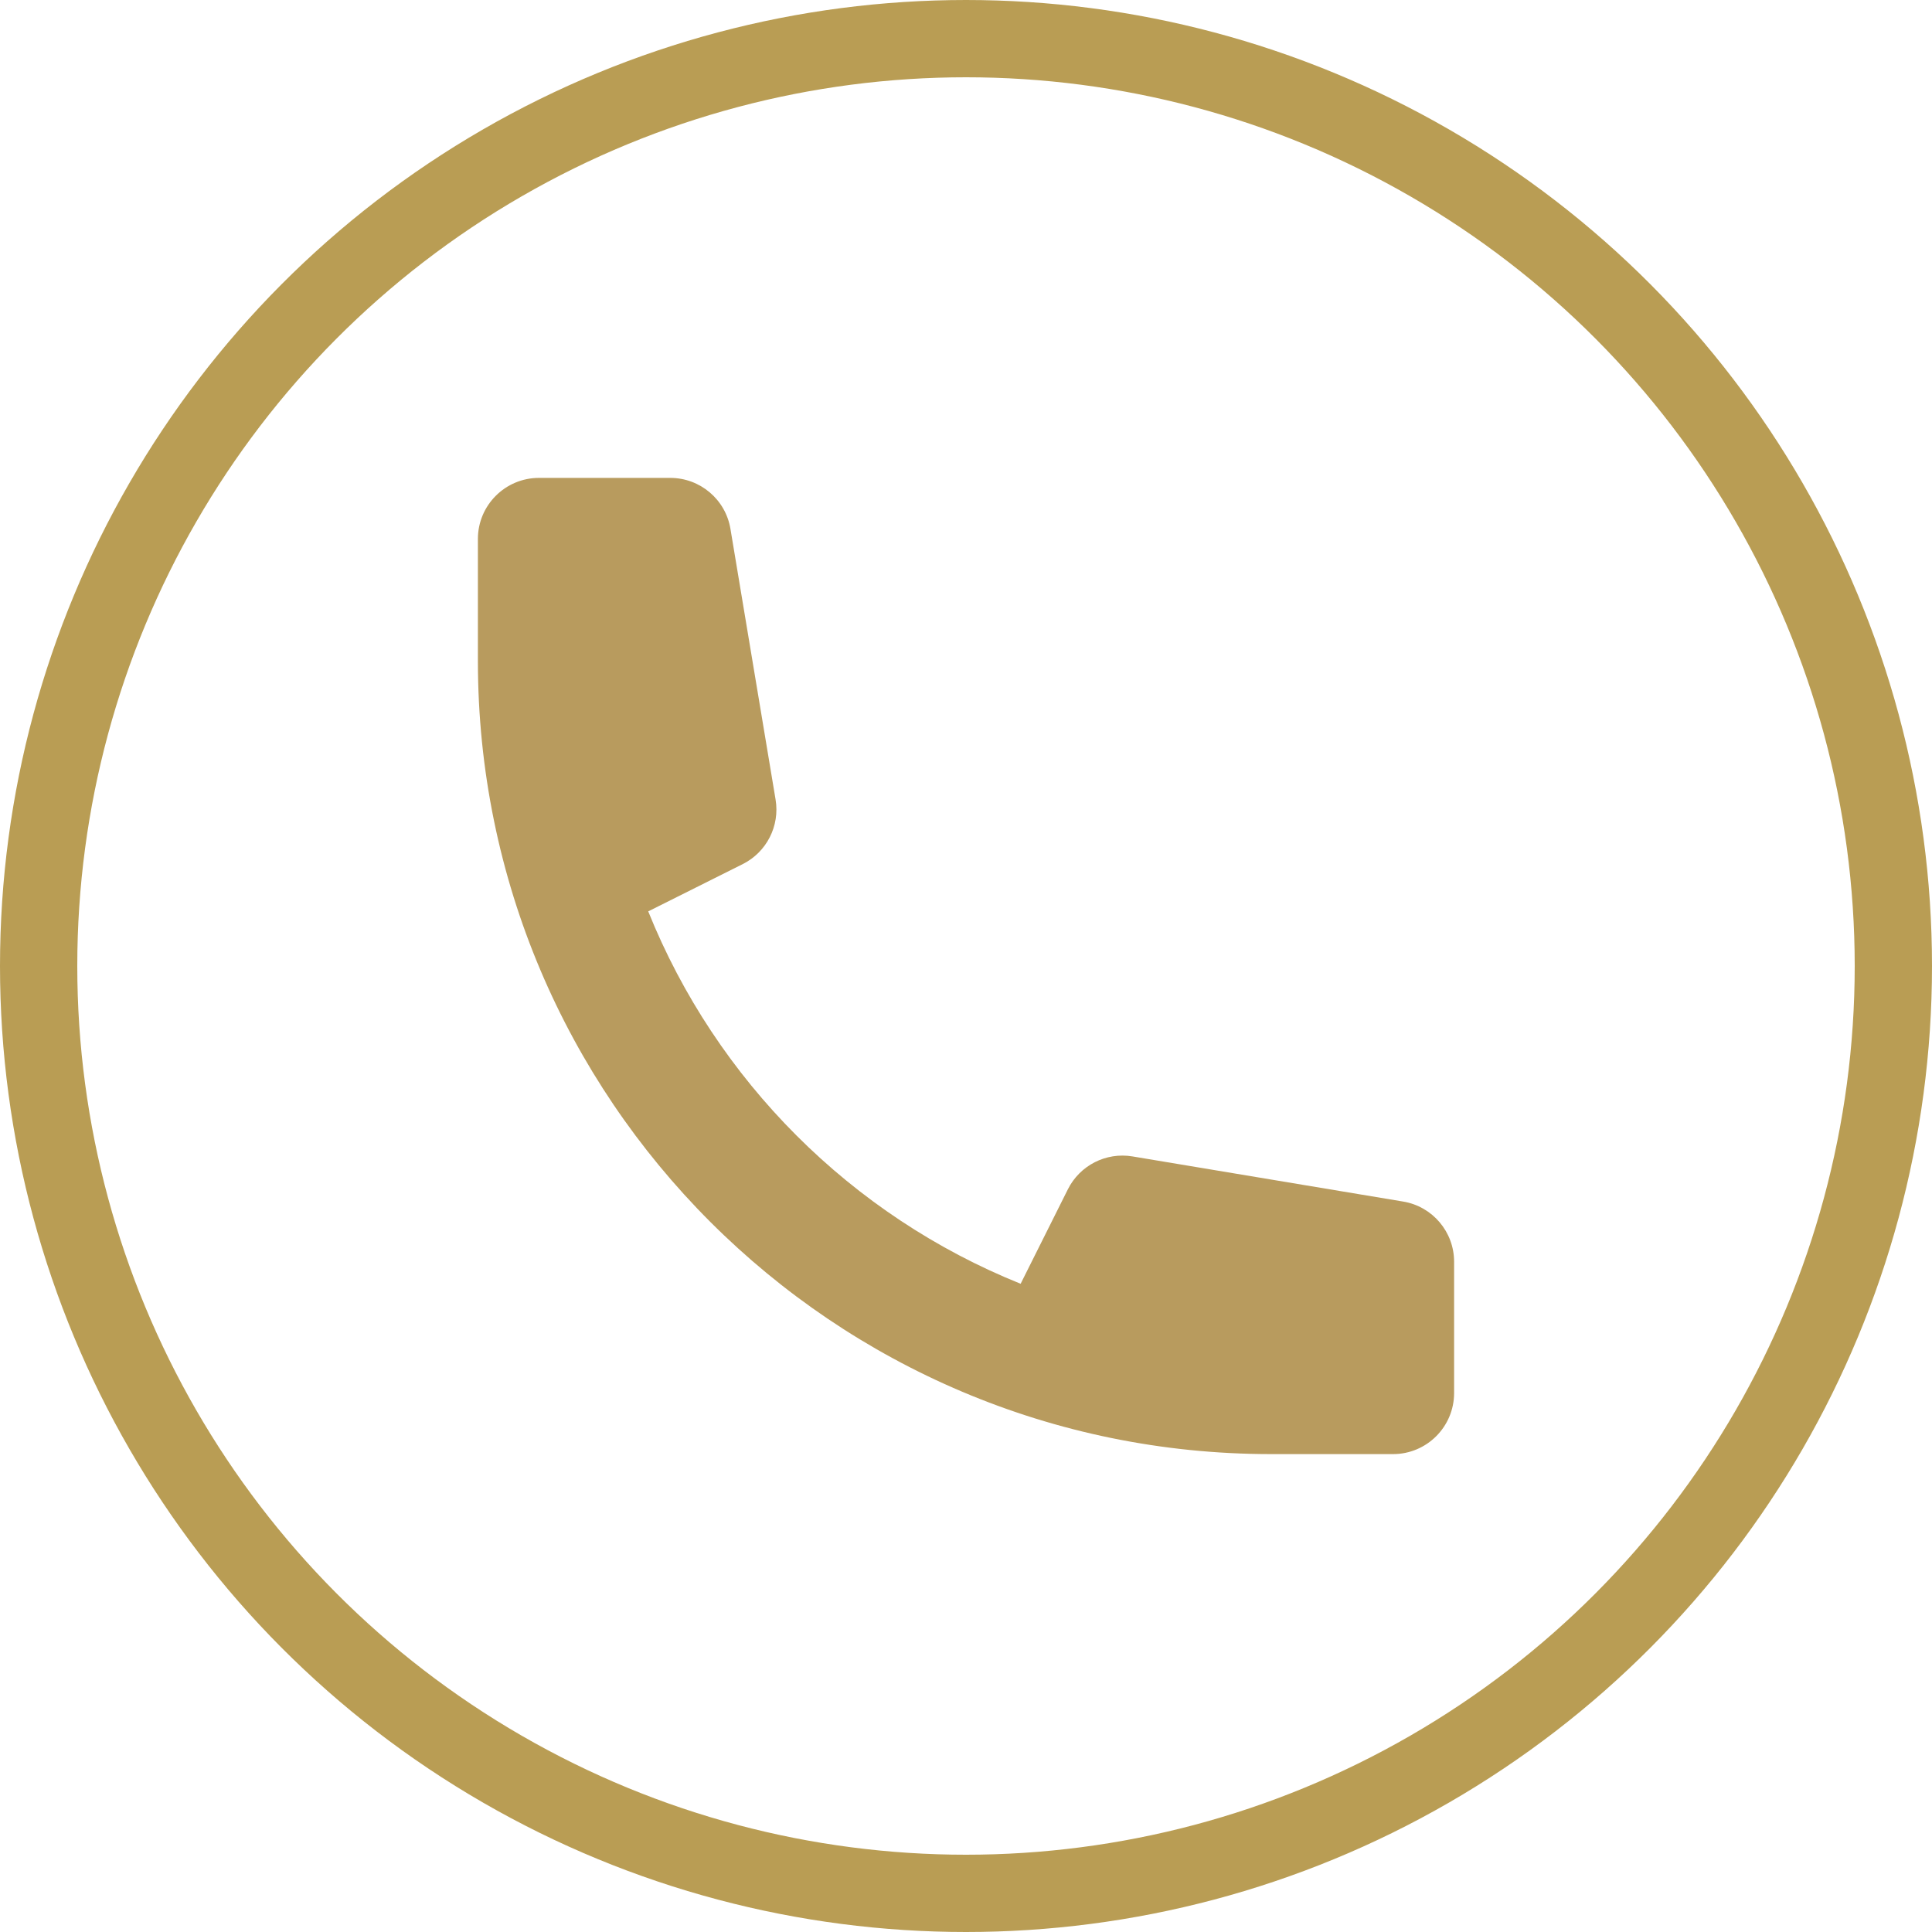
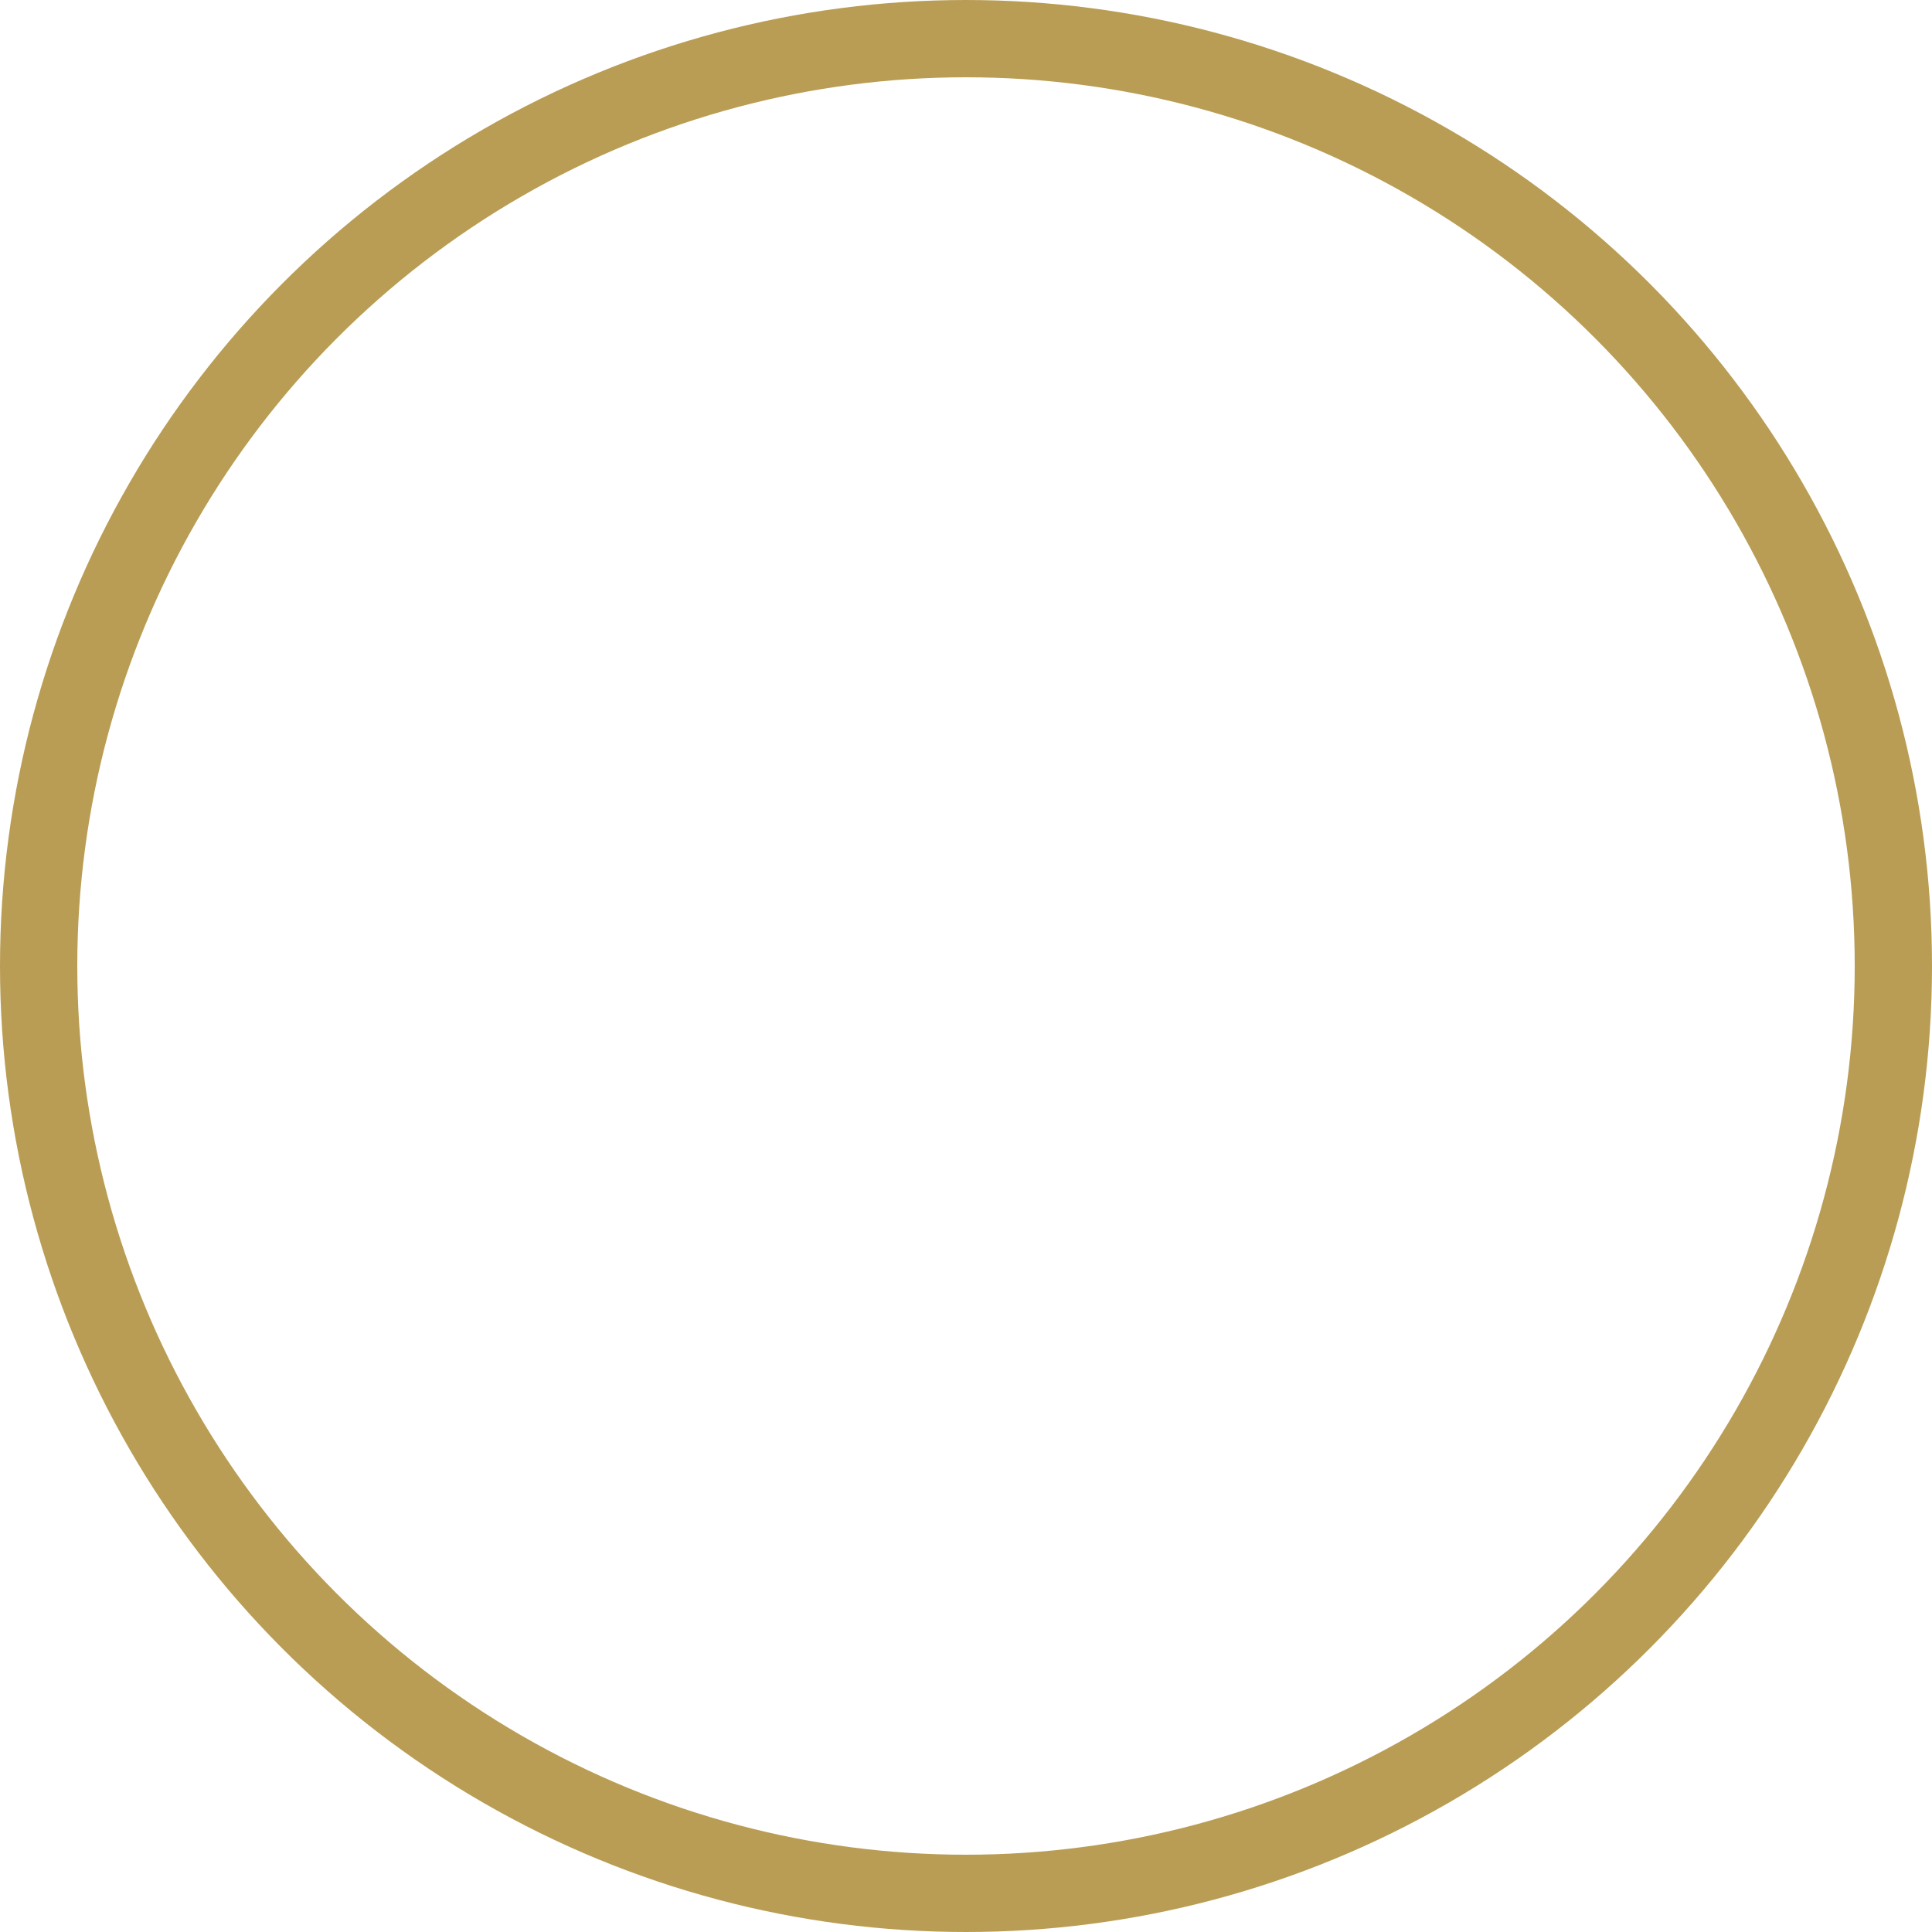
<svg xmlns="http://www.w3.org/2000/svg" width="25" height="25" viewBox="0 0 25 25" fill="none">
-   <path d="M6.184 6.974C6.184 6.538 6.538 6.184 6.974 6.184H8.673C9.059 6.184 9.389 6.463 9.452 6.844L10.036 10.346C10.093 10.688 9.92 11.027 9.61 11.182L8.388 11.793C9.269 13.983 11.017 15.731 13.207 16.612L13.818 15.39C13.973 15.08 14.312 14.907 14.654 14.964L18.156 15.548C18.537 15.611 18.816 15.941 18.816 16.327V18.026C18.816 18.462 18.462 18.816 18.026 18.816H16.447C10.779 18.816 6.184 14.221 6.184 8.553V6.974Z" fill="#B89B5E" />
  <circle cx="12.5" cy="12.5" r="12" stroke="#B99D54" />
</svg>